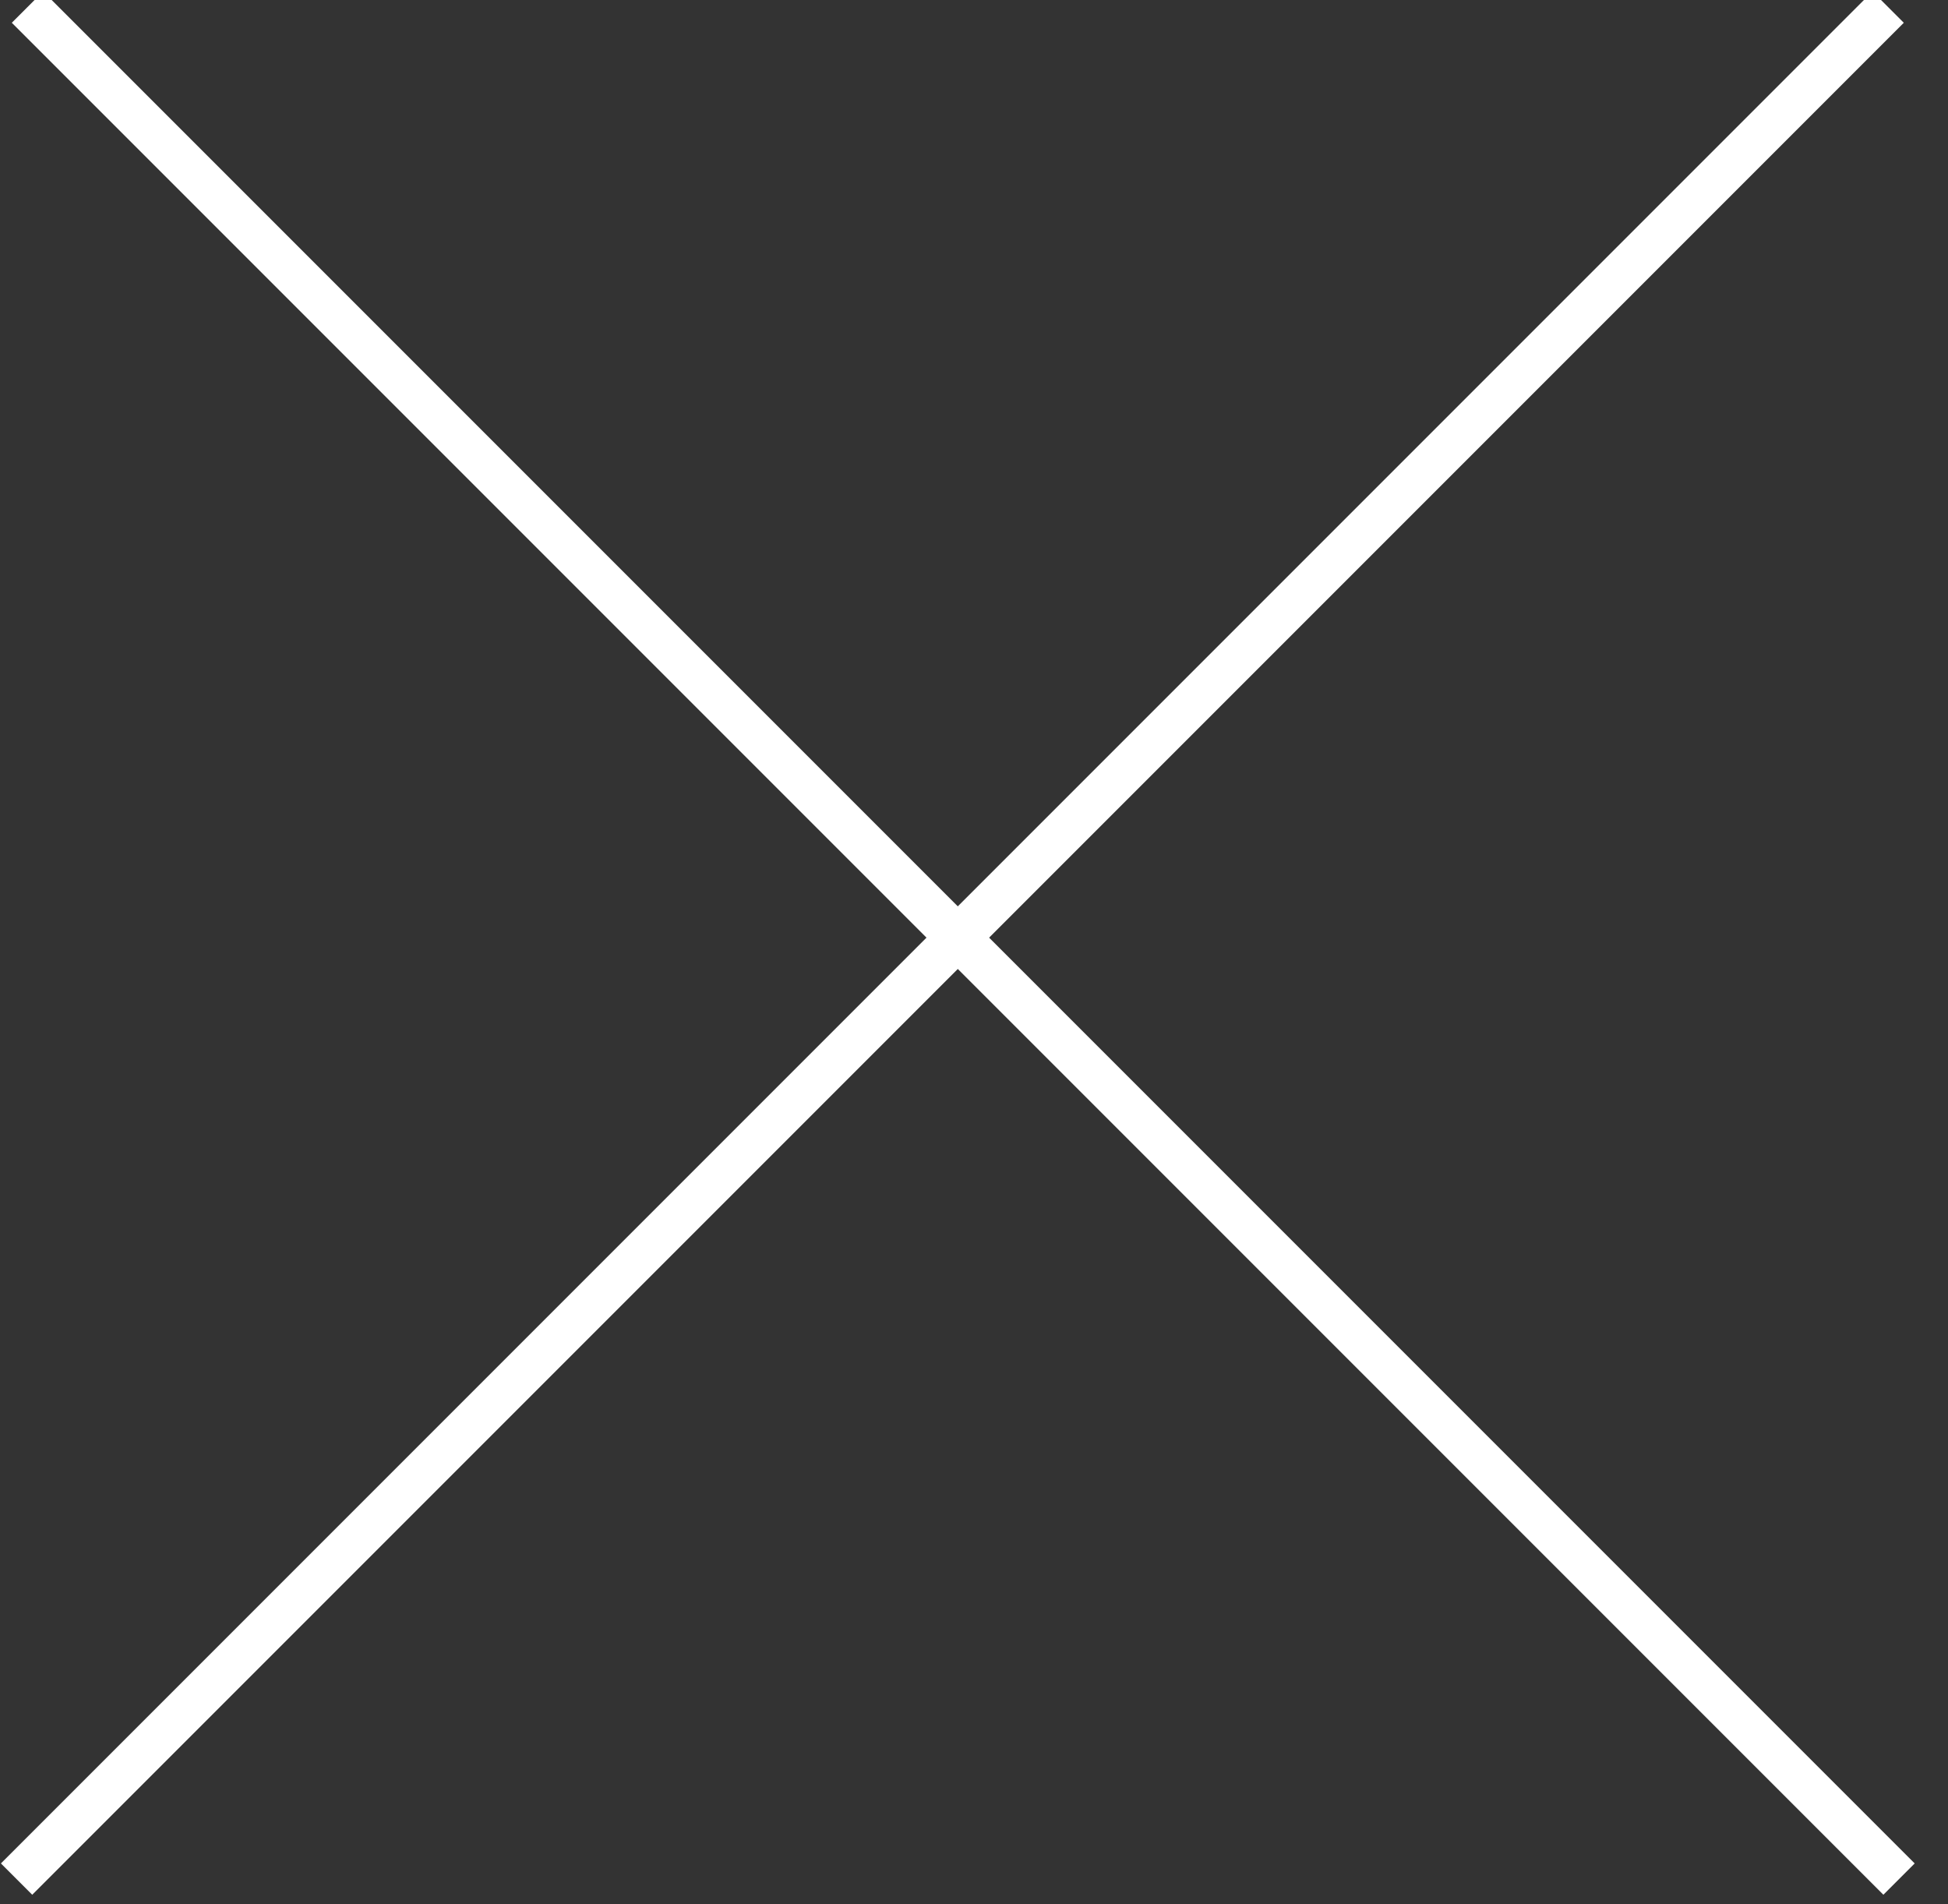
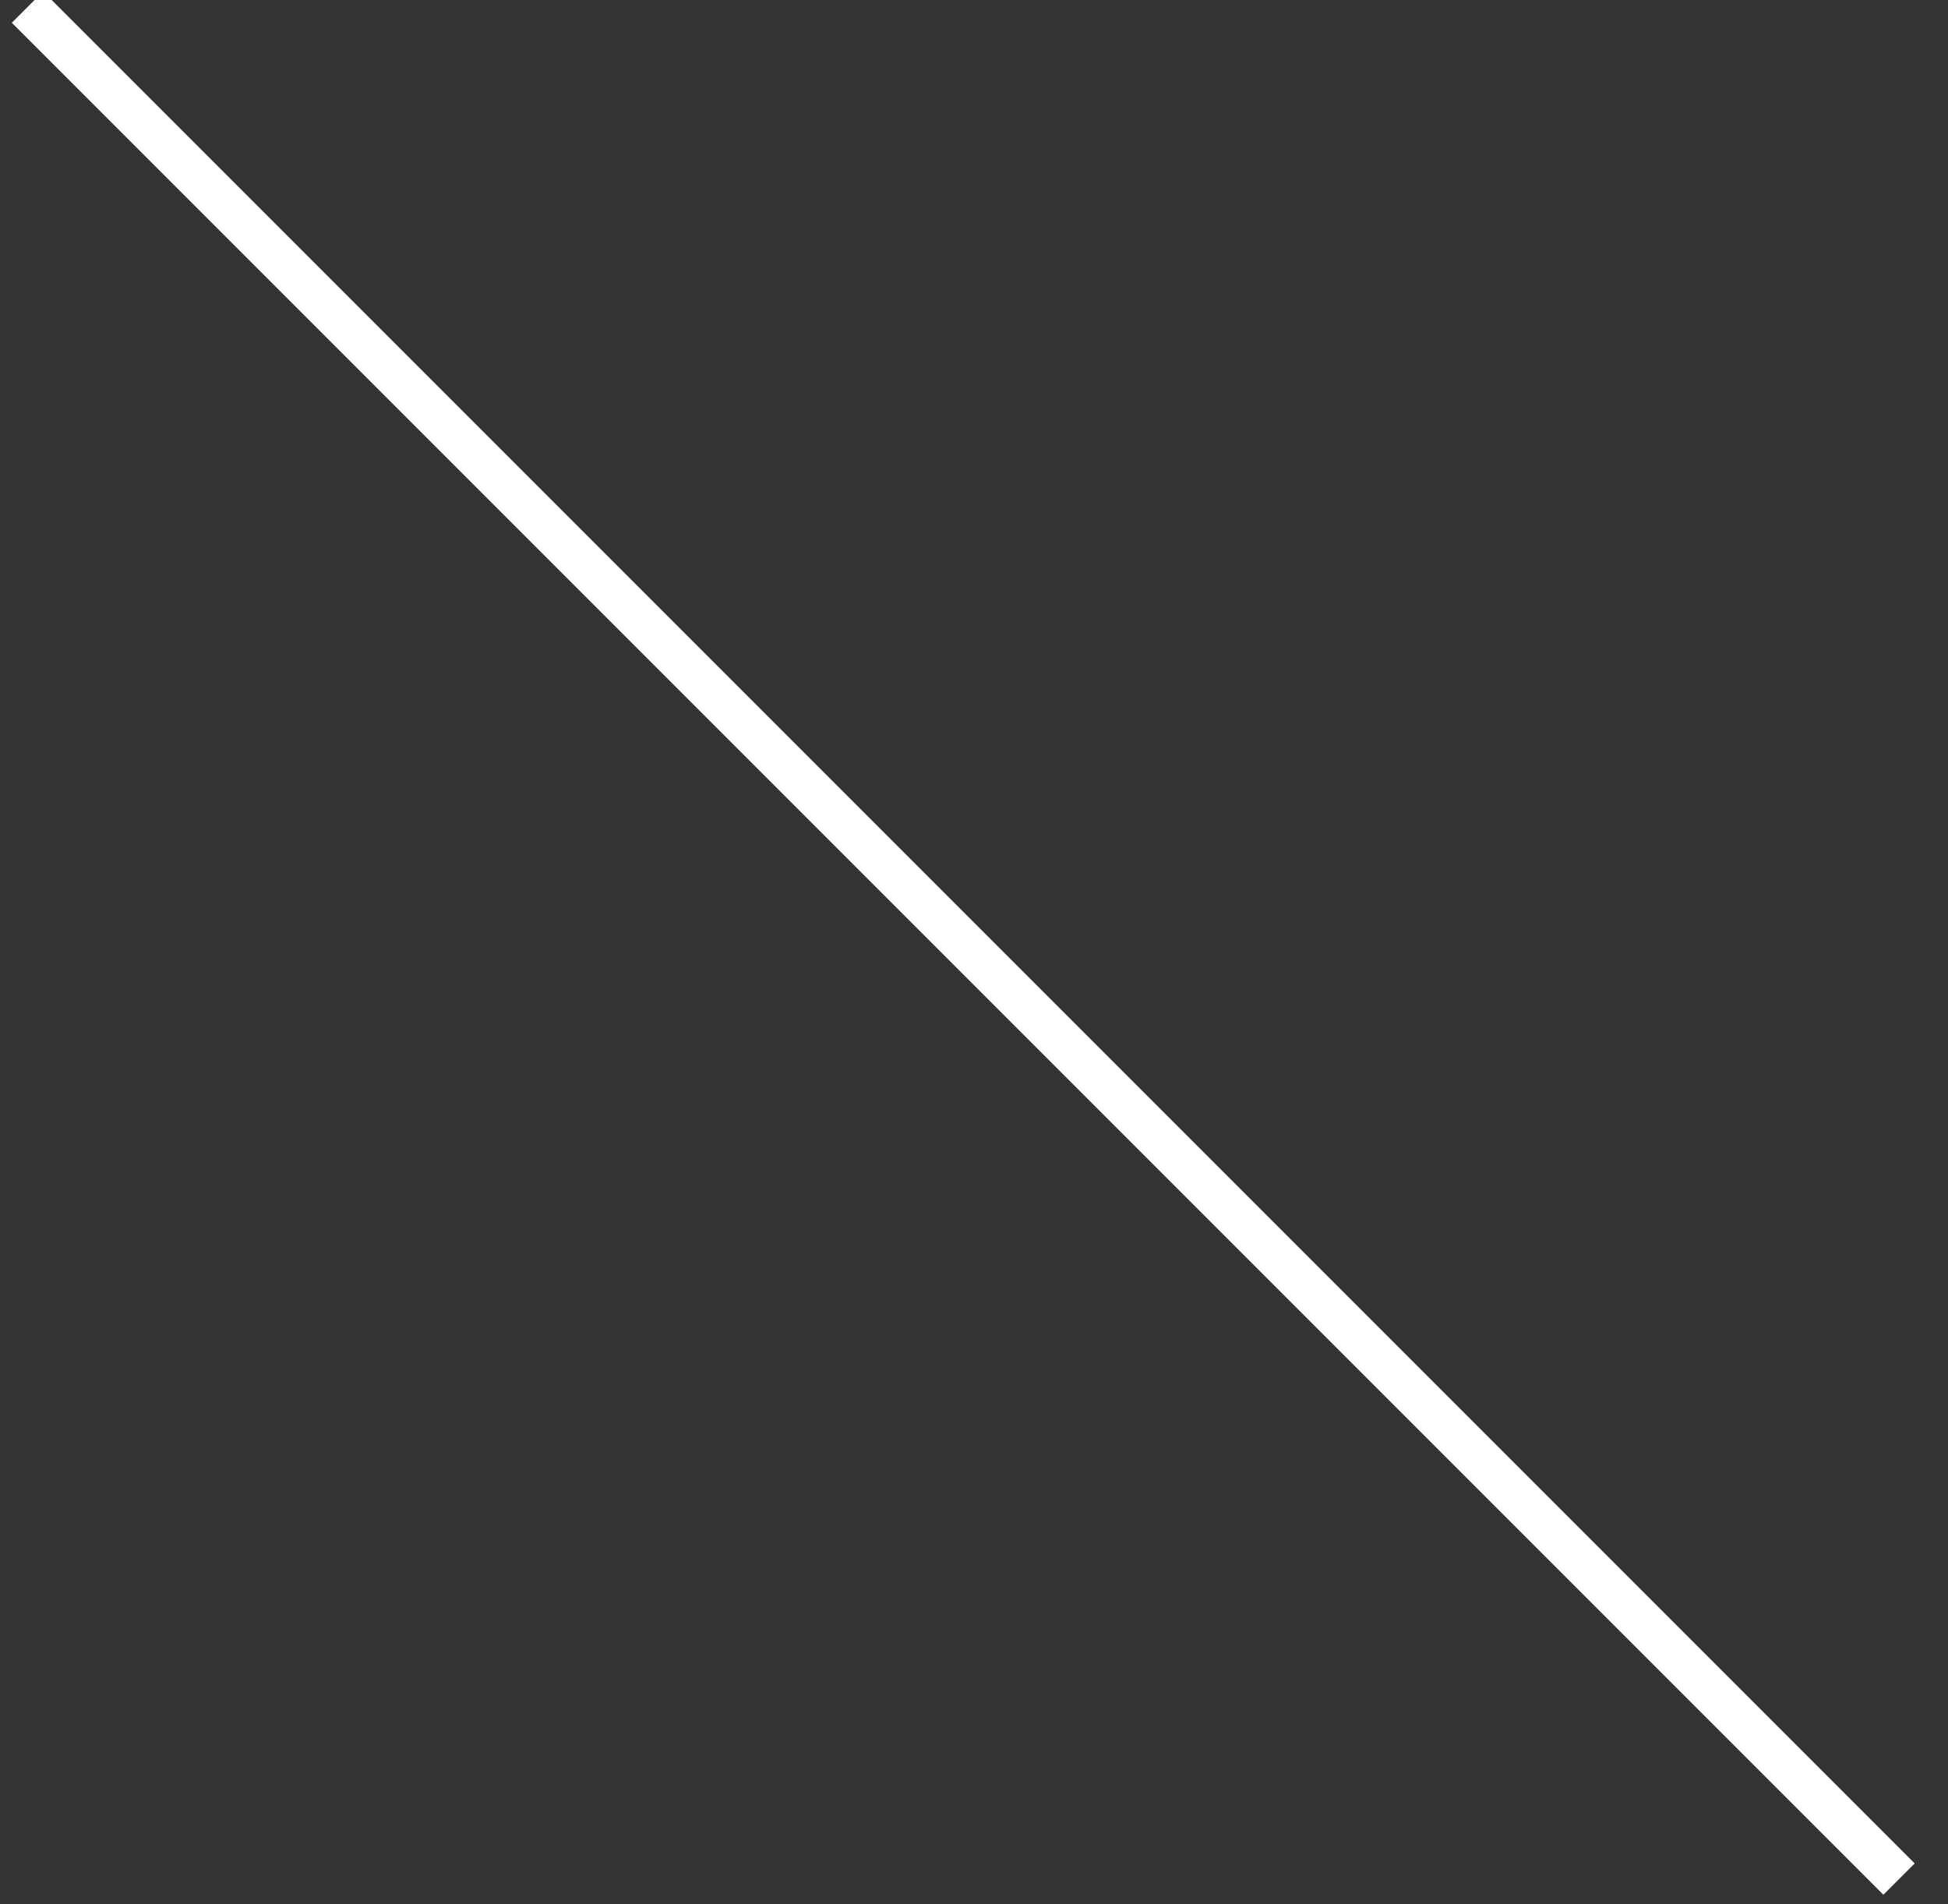
<svg xmlns="http://www.w3.org/2000/svg" width="44px" height="43px" viewBox="0 0 44 43" version="1.1">
  <rect x="0" y="0" width="44" height="43" fill="#333333" stroke="none" />
  <title>Group</title>
  <desc>Created with Sketch.</desc>
  <defs />
  <g id="Desktop" stroke="none" stroke-width="1" fill="none" fill-rule="evenodd" stroke-linecap="square">
    <g id="Menu" transform="translate(-1369, -27)" stroke="#FFFFFF">
      <g id="Group" transform="translate(1390.634, 48.634) rotate(-315) translate(-1390.634, -48.634) translate(1360.634, 18.634)">
        <path d="M0.457,29.675 L59.241,29.675" id="Line" />
-         <path d="M29.675,0.457 L29.675,59.241" id="Line" />
      </g>
    </g>
  </g>
</svg>